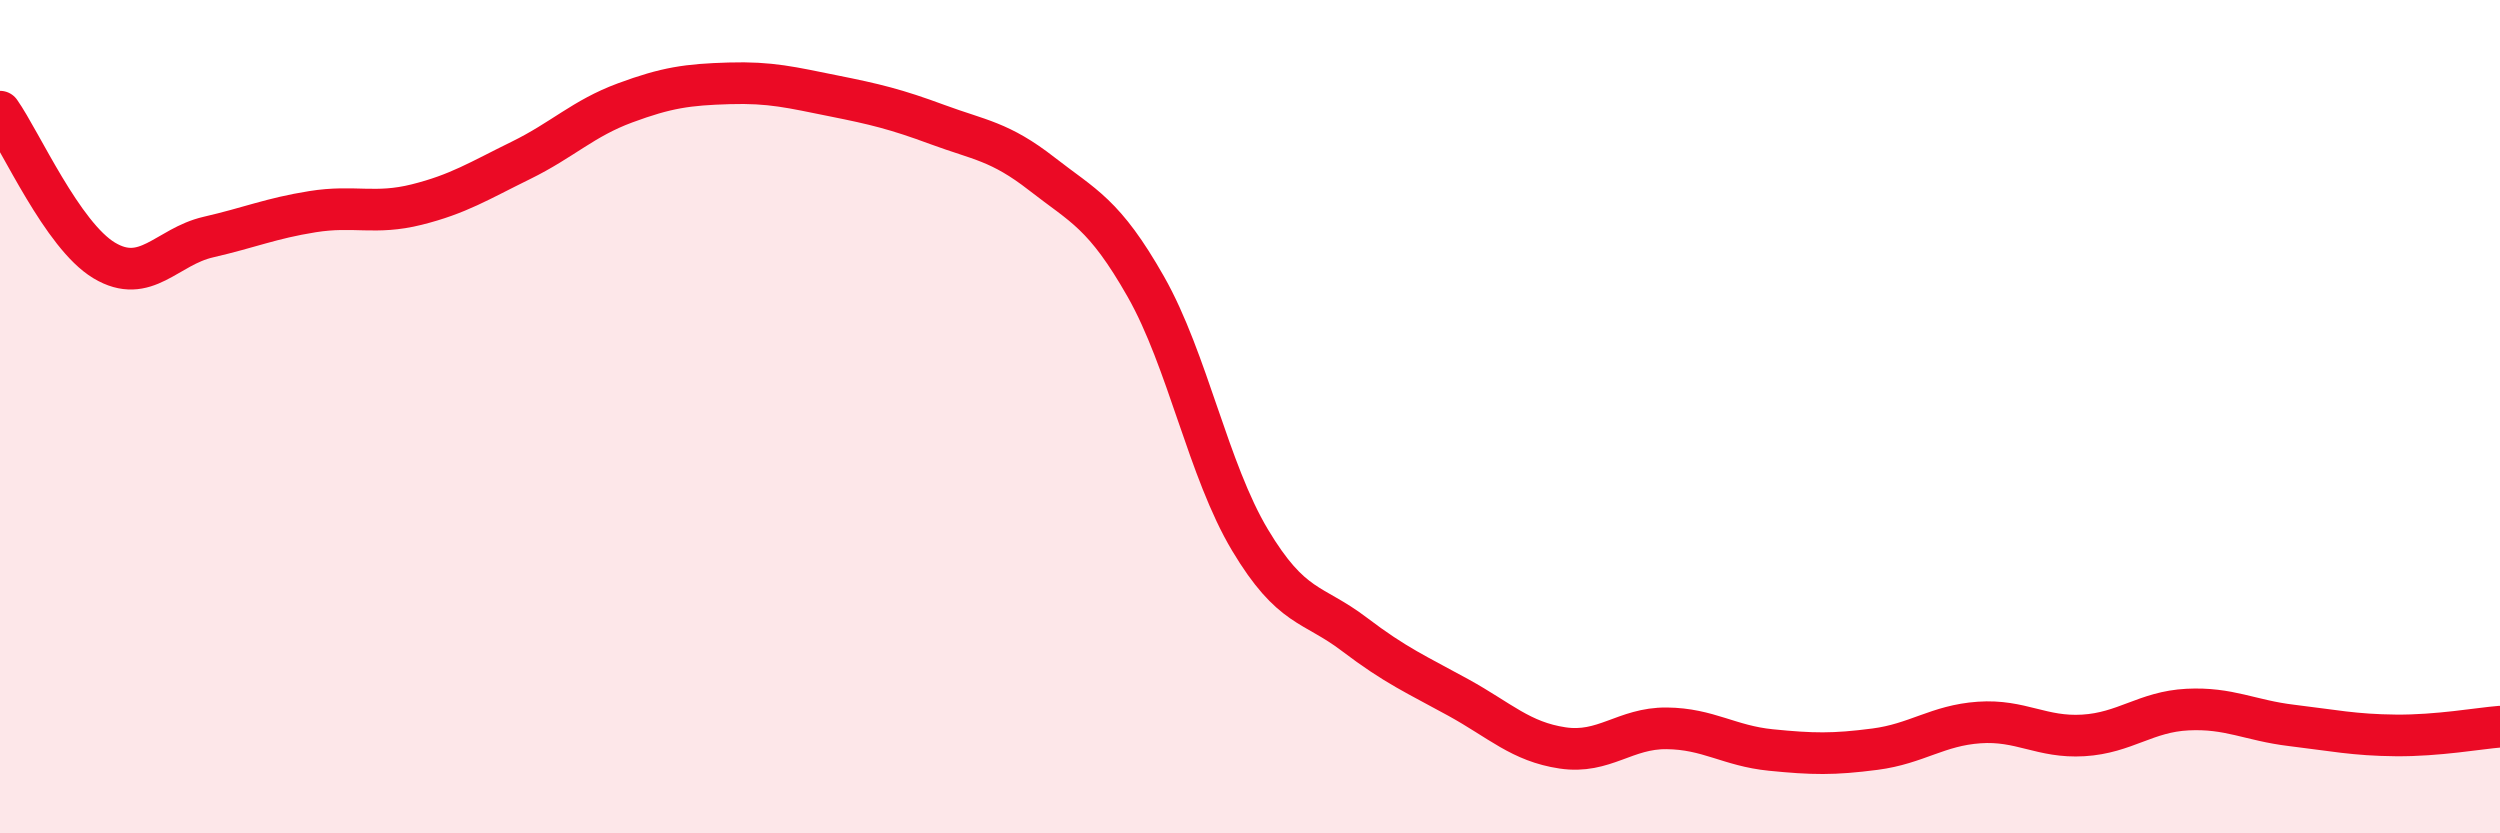
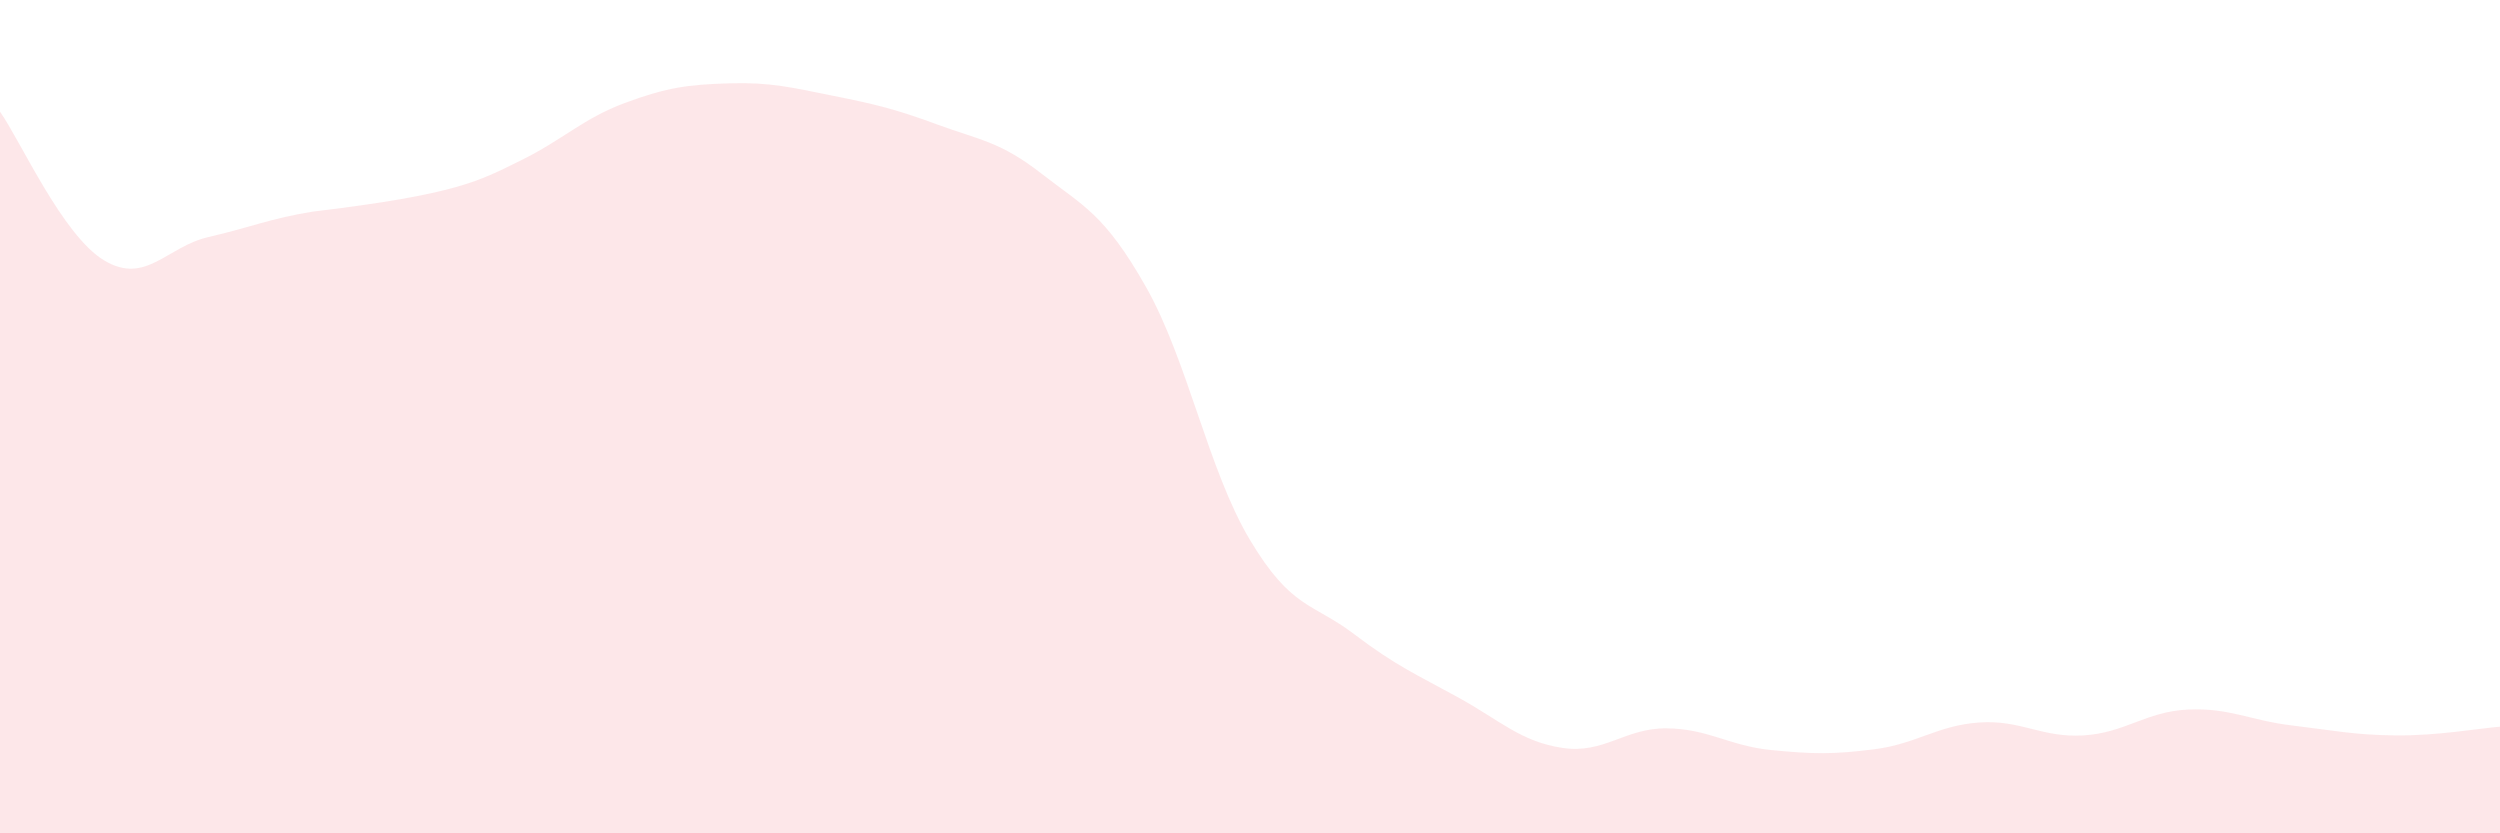
<svg xmlns="http://www.w3.org/2000/svg" width="60" height="20" viewBox="0 0 60 20">
-   <path d="M 0,2.68 C 0.5,3.39 1.5,5.65 2.5,6.25 C 3.5,6.85 4,5.92 5,5.69 C 6,5.46 6.5,5.24 7.5,5.08 C 8.5,4.92 9,5.16 10,4.91 C 11,4.66 11.5,4.34 12.5,3.85 C 13.5,3.36 14,2.84 15,2.47 C 16,2.1 16.5,2.03 17.5,2 C 18.5,1.97 19,2.1 20,2.3 C 21,2.5 21.5,2.62 22.5,2.99 C 23.5,3.36 24,3.39 25,4.17 C 26,4.95 26.5,5.12 27.5,6.88 C 28.5,8.64 29,11.29 30,12.96 C 31,14.63 31.5,14.46 32.5,15.22 C 33.5,15.98 34,16.19 35,16.74 C 36,17.29 36.5,17.8 37.5,17.95 C 38.5,18.1 39,17.47 40,17.48 C 41,17.49 41.5,17.9 42.5,18 C 43.5,18.1 44,18.11 45,17.98 C 46,17.85 46.5,17.41 47.5,17.34 C 48.5,17.27 49,17.71 50,17.65 C 51,17.59 51.5,17.08 52.5,17.03 C 53.5,16.98 54,17.29 55,17.41 C 56,17.53 56.5,17.64 57.5,17.65 C 58.5,17.66 59.5,17.48 60,17.44L60 20L0 20Z" fill="#EB0A25" opacity="0.1" stroke-linecap="round" stroke-linejoin="round" />
-   <path d="M 0,2.68 C 0.5,3.39 1.5,5.65 2.5,6.25 C 3.5,6.85 4,5.92 5,5.69 C 6,5.46 6.5,5.24 7.5,5.08 C 8.5,4.92 9,5.16 10,4.91 C 11,4.66 11.5,4.34 12.5,3.85 C 13.5,3.36 14,2.84 15,2.47 C 16,2.1 16.5,2.03 17.5,2 C 18.5,1.97 19,2.1 20,2.3 C 21,2.5 21.5,2.62 22.5,2.99 C 23.5,3.36 24,3.39 25,4.17 C 26,4.95 26.5,5.12 27.5,6.88 C 28.5,8.64 29,11.29 30,12.96 C 31,14.63 31.5,14.46 32.5,15.22 C 33.5,15.98 34,16.19 35,16.74 C 36,17.29 36.5,17.8 37.5,17.95 C 38.5,18.1 39,17.47 40,17.48 C 41,17.49 41.5,17.9 42.5,18 C 43.5,18.1 44,18.11 45,17.98 C 46,17.85 46.5,17.41 47.5,17.34 C 48.5,17.27 49,17.71 50,17.65 C 51,17.59 51.5,17.08 52.5,17.03 C 53.5,16.98 54,17.29 55,17.41 C 56,17.53 56.5,17.64 57.5,17.65 C 58.5,17.66 59.5,17.48 60,17.44" stroke="#EB0A25" stroke-width="1" fill="none" stroke-linecap="round" stroke-linejoin="round" />
+   <path d="M 0,2.68 C 0.5,3.39 1.5,5.65 2.5,6.25 C 3.5,6.85 4,5.92 5,5.69 C 6,5.46 6.5,5.24 7.5,5.08 C 11,4.66 11.5,4.34 12.5,3.85 C 13.5,3.36 14,2.84 15,2.47 C 16,2.1 16.5,2.03 17.5,2 C 18.5,1.97 19,2.1 20,2.3 C 21,2.5 21.5,2.62 22.5,2.99 C 23.5,3.36 24,3.39 25,4.17 C 26,4.95 26.5,5.12 27.5,6.88 C 28.5,8.64 29,11.29 30,12.96 C 31,14.63 31.5,14.46 32.5,15.22 C 33.5,15.98 34,16.19 35,16.74 C 36,17.29 36.5,17.8 37.5,17.95 C 38.5,18.1 39,17.47 40,17.48 C 41,17.49 41.5,17.9 42.5,18 C 43.5,18.1 44,18.11 45,17.98 C 46,17.85 46.5,17.41 47.5,17.34 C 48.5,17.27 49,17.71 50,17.65 C 51,17.59 51.5,17.08 52.5,17.03 C 53.5,16.98 54,17.29 55,17.41 C 56,17.53 56.5,17.64 57.5,17.65 C 58.5,17.66 59.5,17.48 60,17.44L60 20L0 20Z" fill="#EB0A25" opacity="0.1" stroke-linecap="round" stroke-linejoin="round" />
</svg>